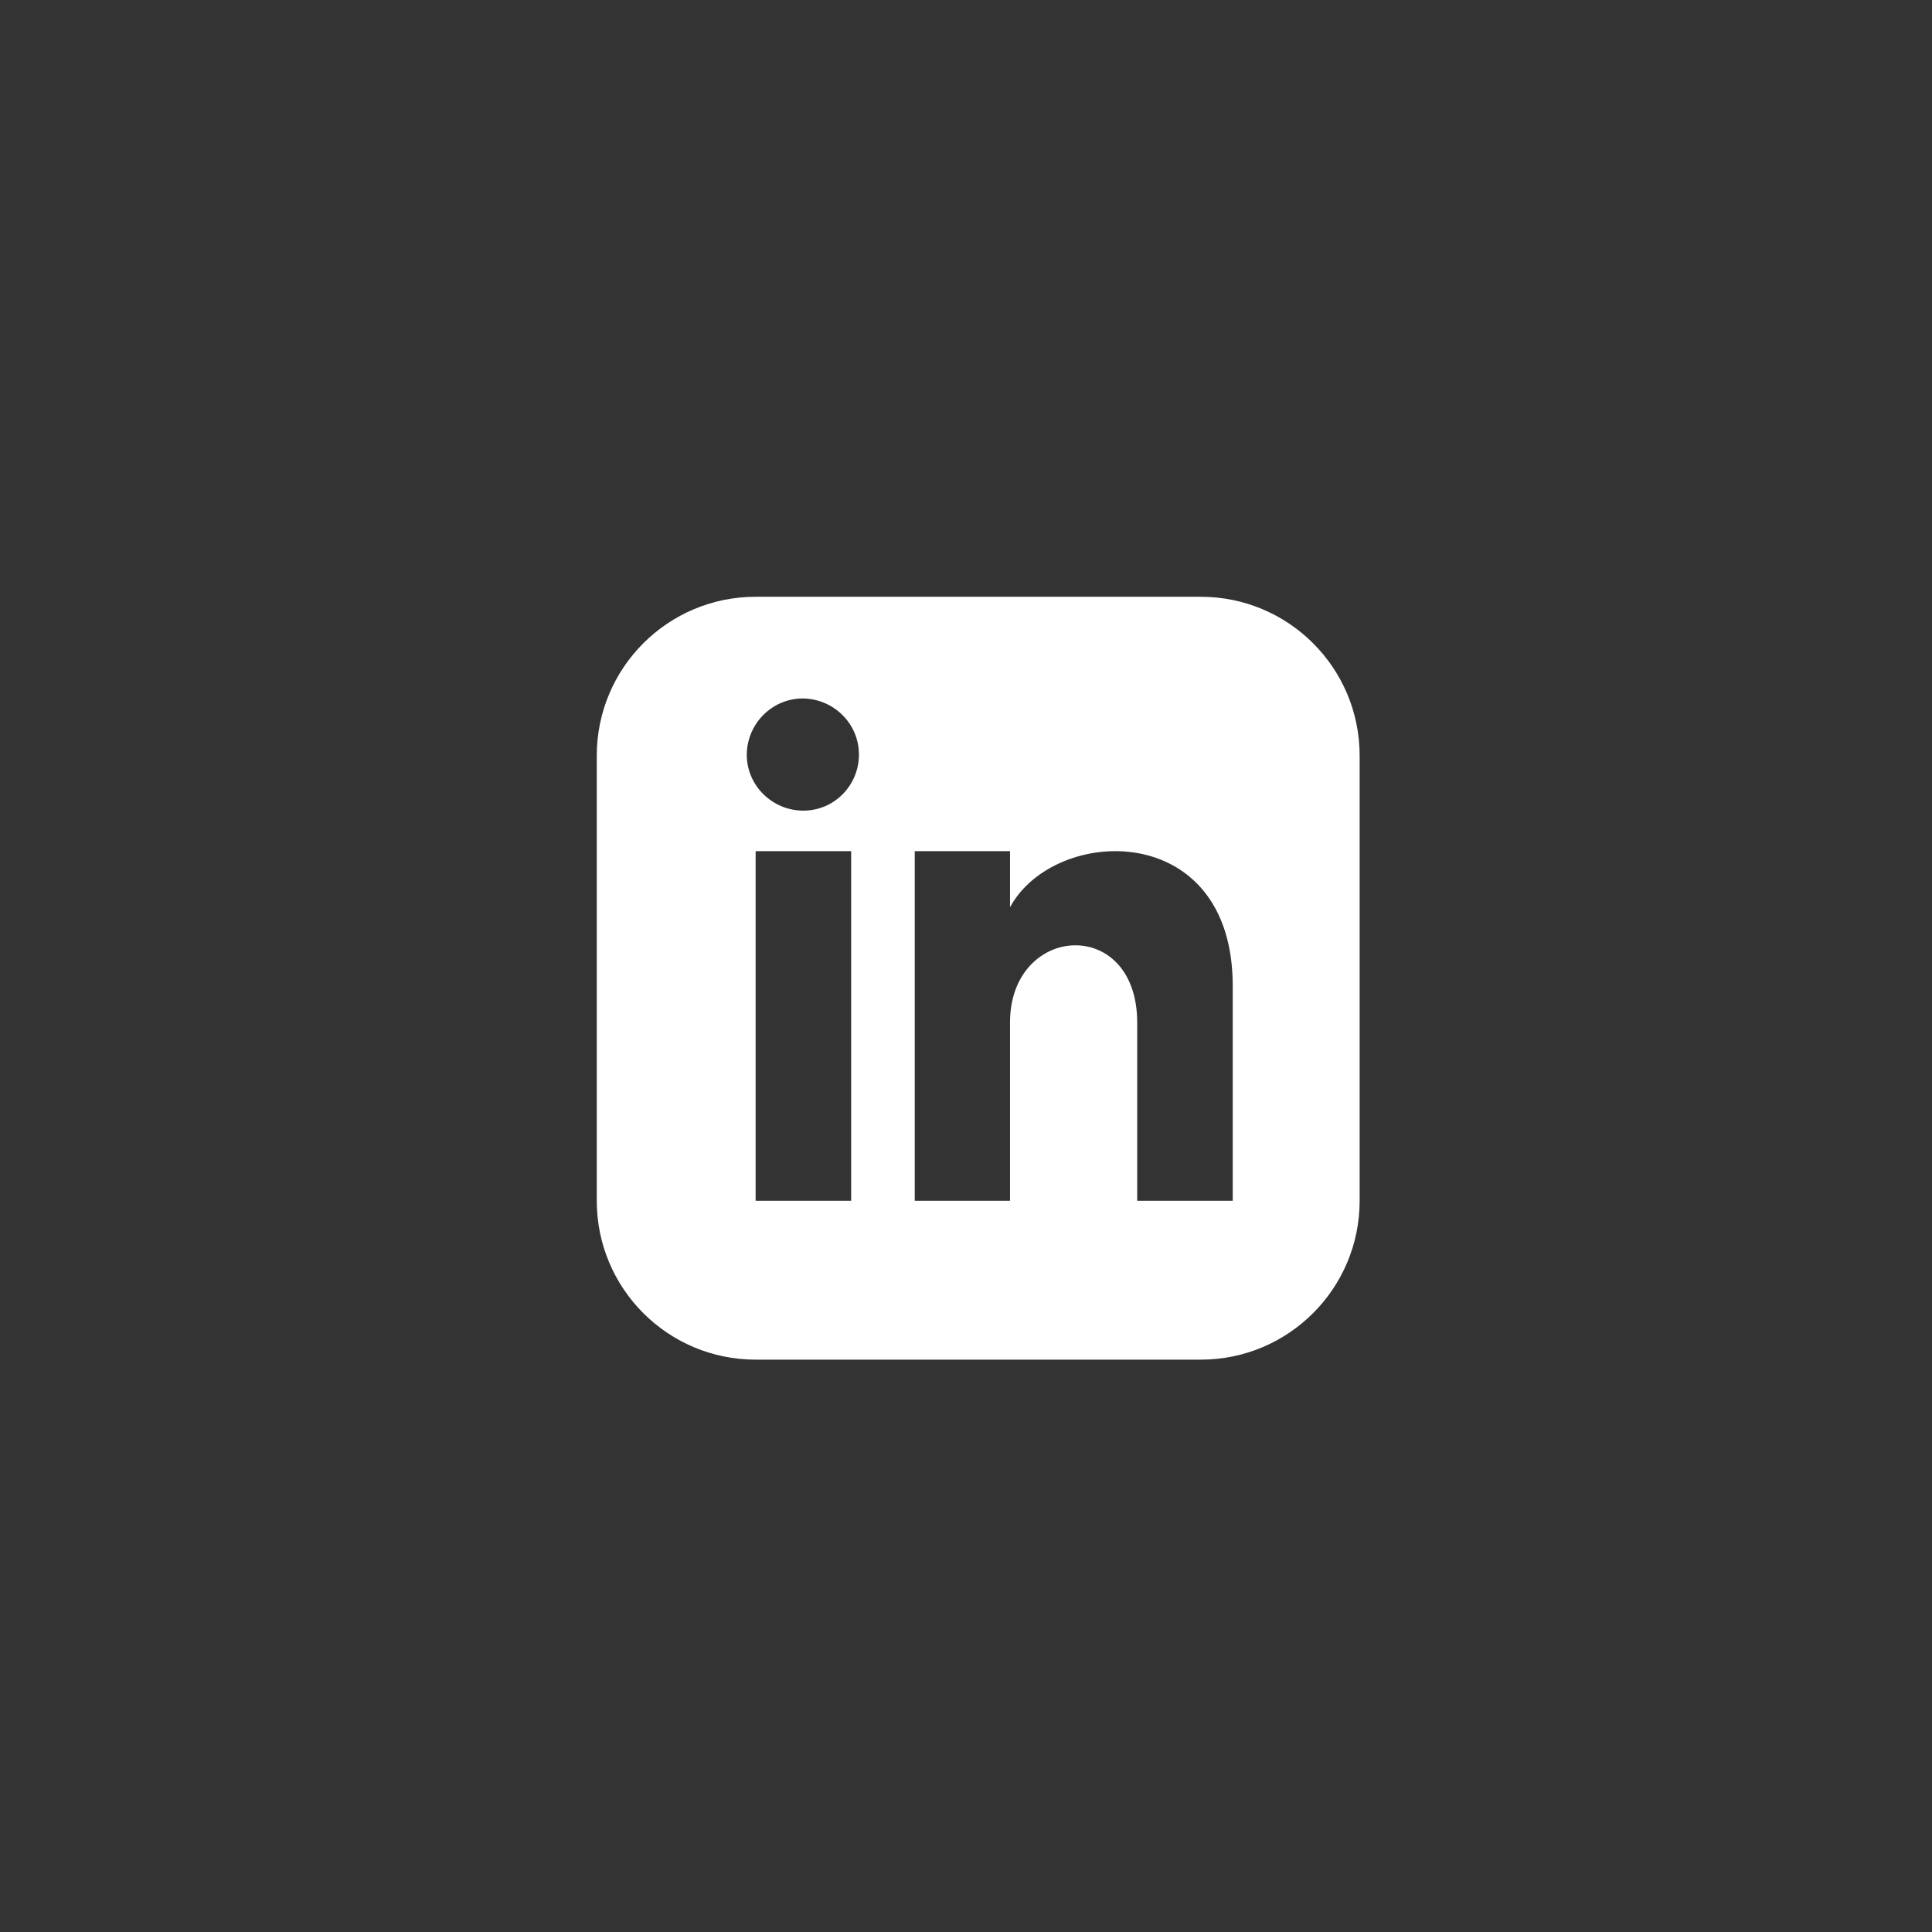
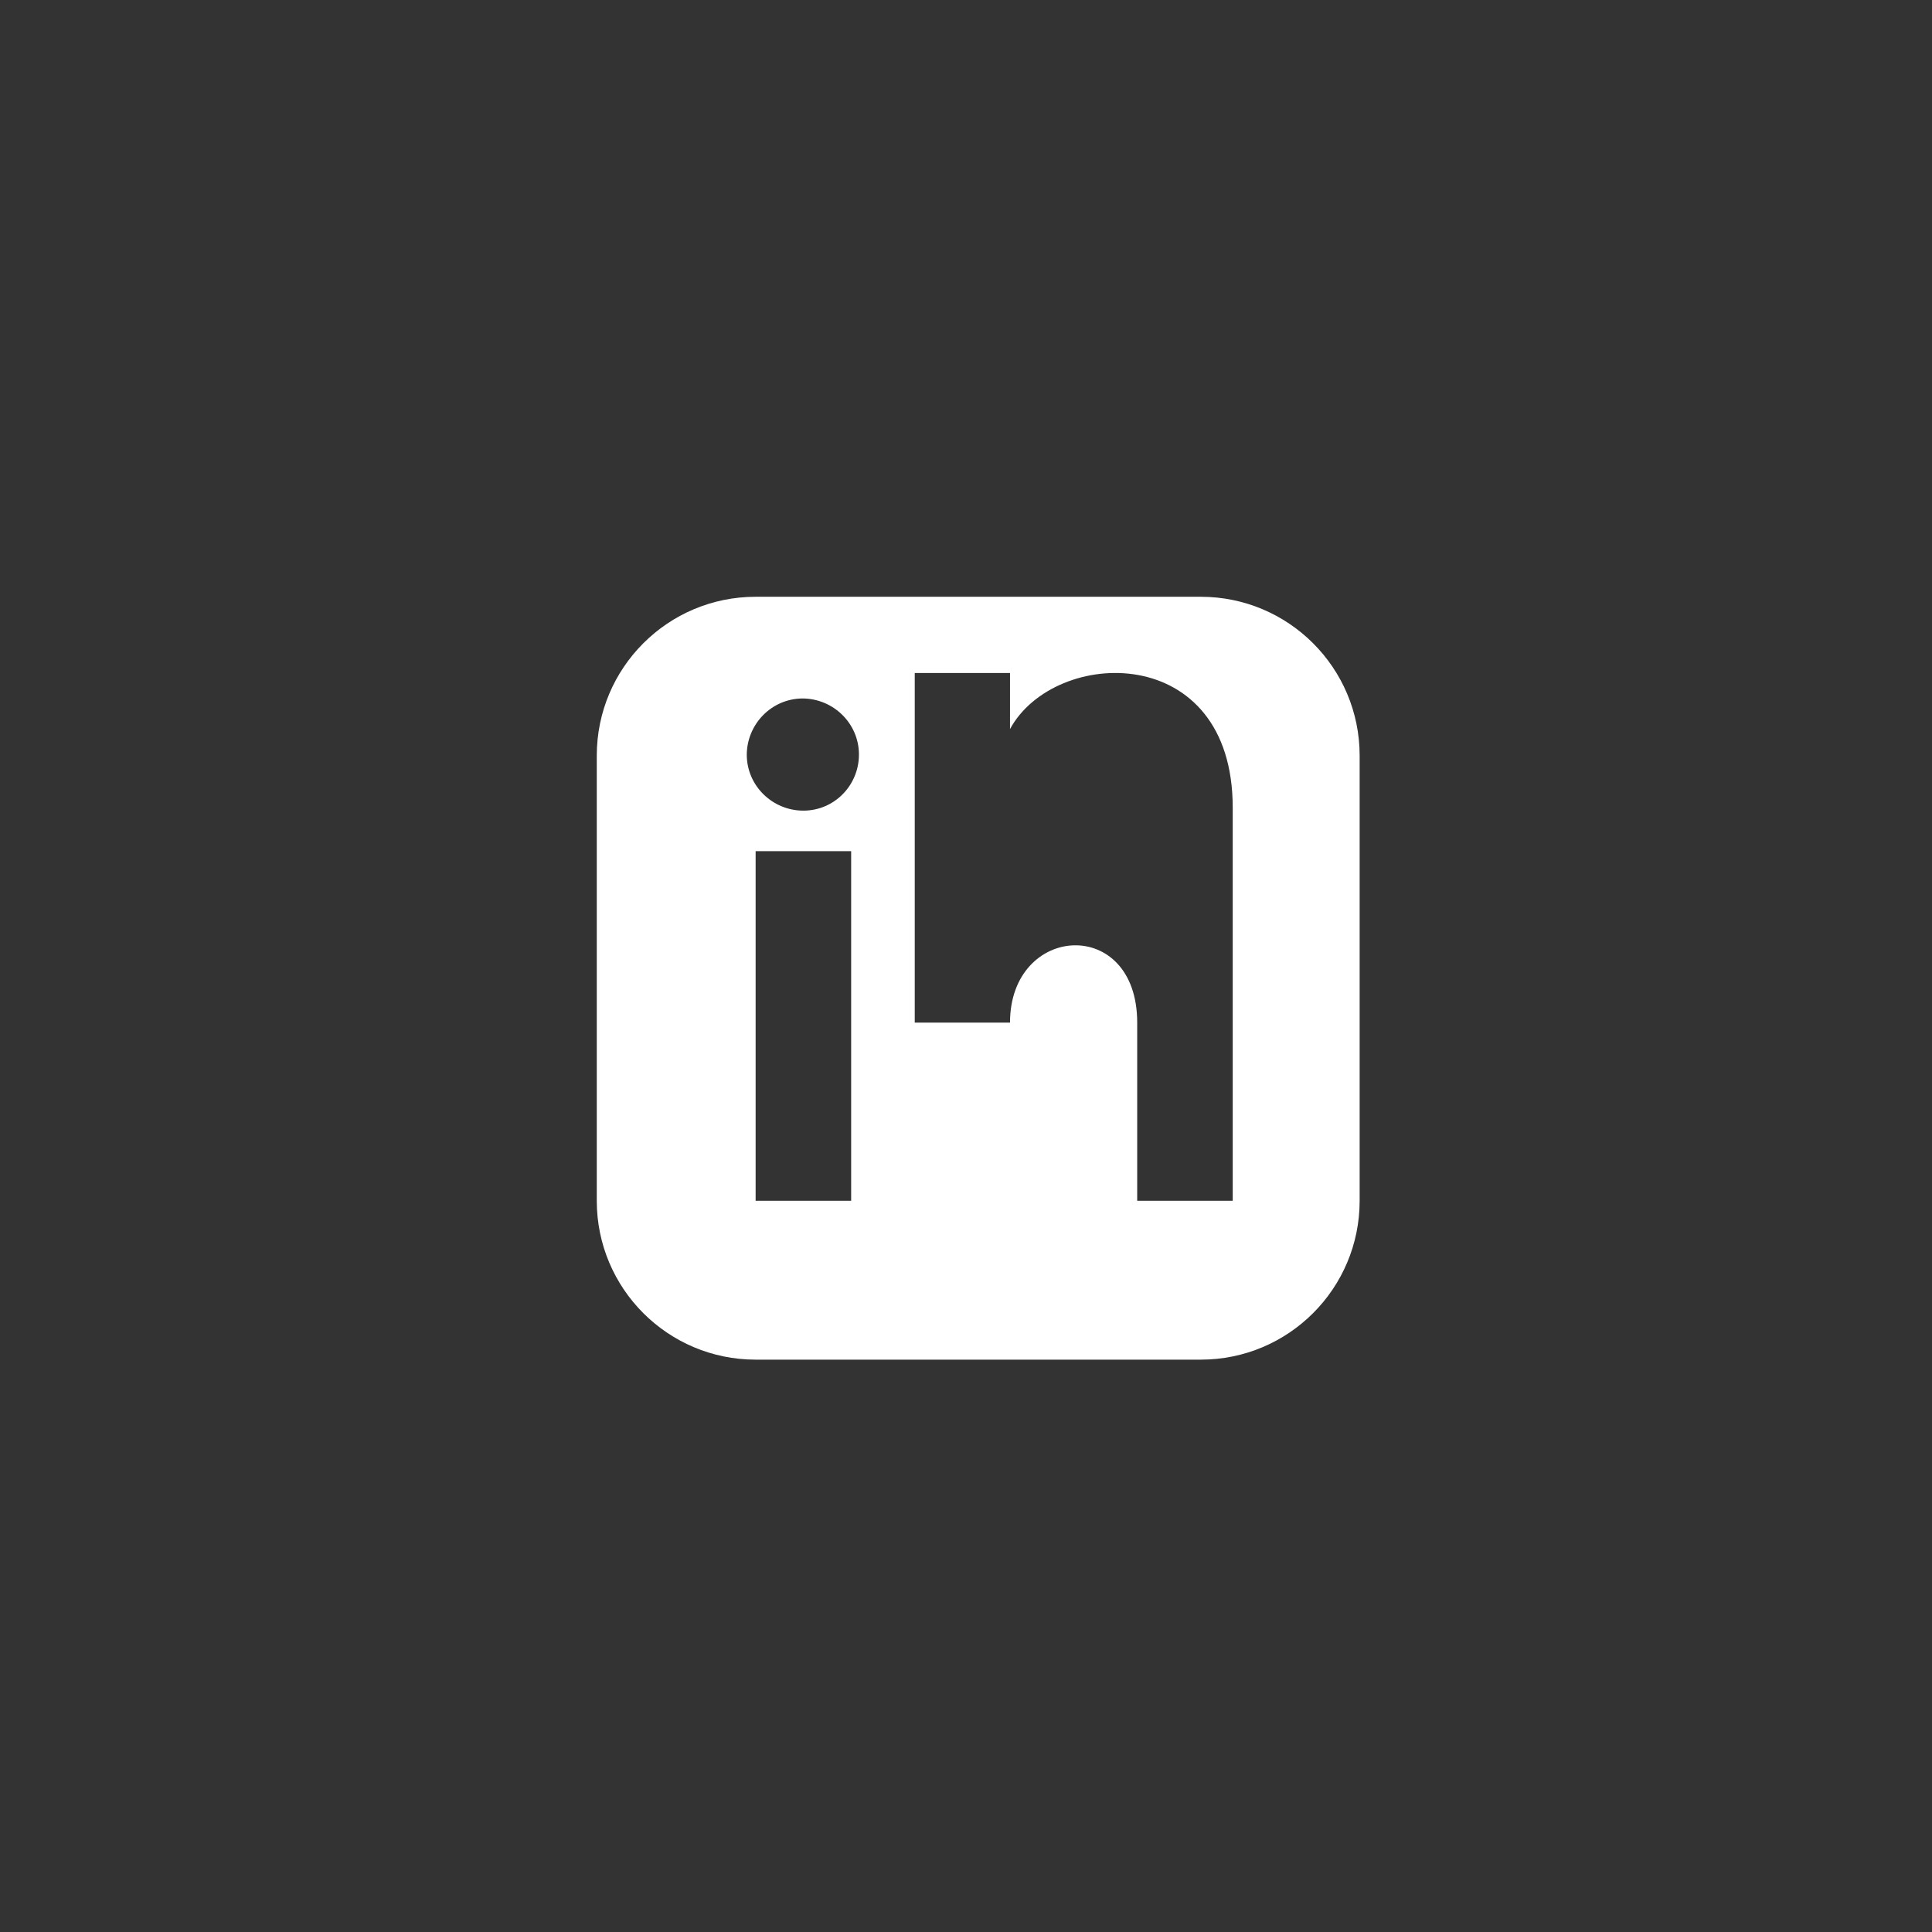
<svg xmlns="http://www.w3.org/2000/svg" id="Layer_1" width="72" height="72" viewBox="0 0 72 72">
  <rect x="0" y="0" width="72" height="72" fill="#333333" stroke="none" />
  <defs>
    <style>.cls-1{fill:#FFFFFF;}.cls-2{fill:transparent;}</style>
  </defs>
  <g id="LinkdIn_Icon">
-     <circle id="Ellipse_12" class="cls-2" cx="36" cy="36" r="34.5" />
-     <path id="iconmonstr-linkedin-3" class="cls-1" d="M44.75,22.24H28.16c-3.27,0-5.92,2.65-5.92,5.92v16.59c0,3.27,2.65,5.92,5.92,5.92h16.59c3.27,0,5.92-2.65,5.92-5.92h0V28.16c0-3.27-2.65-5.92-5.92-5.92h0Zm-13.03,22.51h-3.56v-13.03h3.56v13.03Zm-1.78-14.54c-1.15,0-2.1-.92-2.11-2.07,0-1.15,.92-2.1,2.07-2.11,1.15,0,2.1,.92,2.11,2.07,0,0,0,.01,0,.02,0,1.15-.92,2.09-2.07,2.09h0Zm16,14.54h-3.56v-6.64c0-3.99-4.74-3.69-4.74,0v6.64h-3.55v-13.03h3.55v2.09c1.66-3.06,8.3-3.29,8.3,2.93v8.01Z" />
+     <path id="iconmonstr-linkedin-3" class="cls-1" d="M44.75,22.24H28.16c-3.27,0-5.92,2.65-5.92,5.92v16.59c0,3.27,2.65,5.92,5.92,5.92h16.59c3.27,0,5.92-2.65,5.92-5.92h0V28.16c0-3.27-2.65-5.92-5.92-5.92h0Zm-13.03,22.51h-3.56v-13.03h3.56v13.03Zm-1.78-14.54c-1.15,0-2.1-.92-2.11-2.07,0-1.15,.92-2.1,2.07-2.11,1.15,0,2.1,.92,2.11,2.07,0,0,0,.01,0,.02,0,1.15-.92,2.09-2.07,2.09h0Zm16,14.54h-3.56v-6.64c0-3.99-4.74-3.69-4.74,0h-3.55v-13.03h3.55v2.09c1.66-3.06,8.3-3.29,8.3,2.93v8.01Z" />
  </g>
</svg>